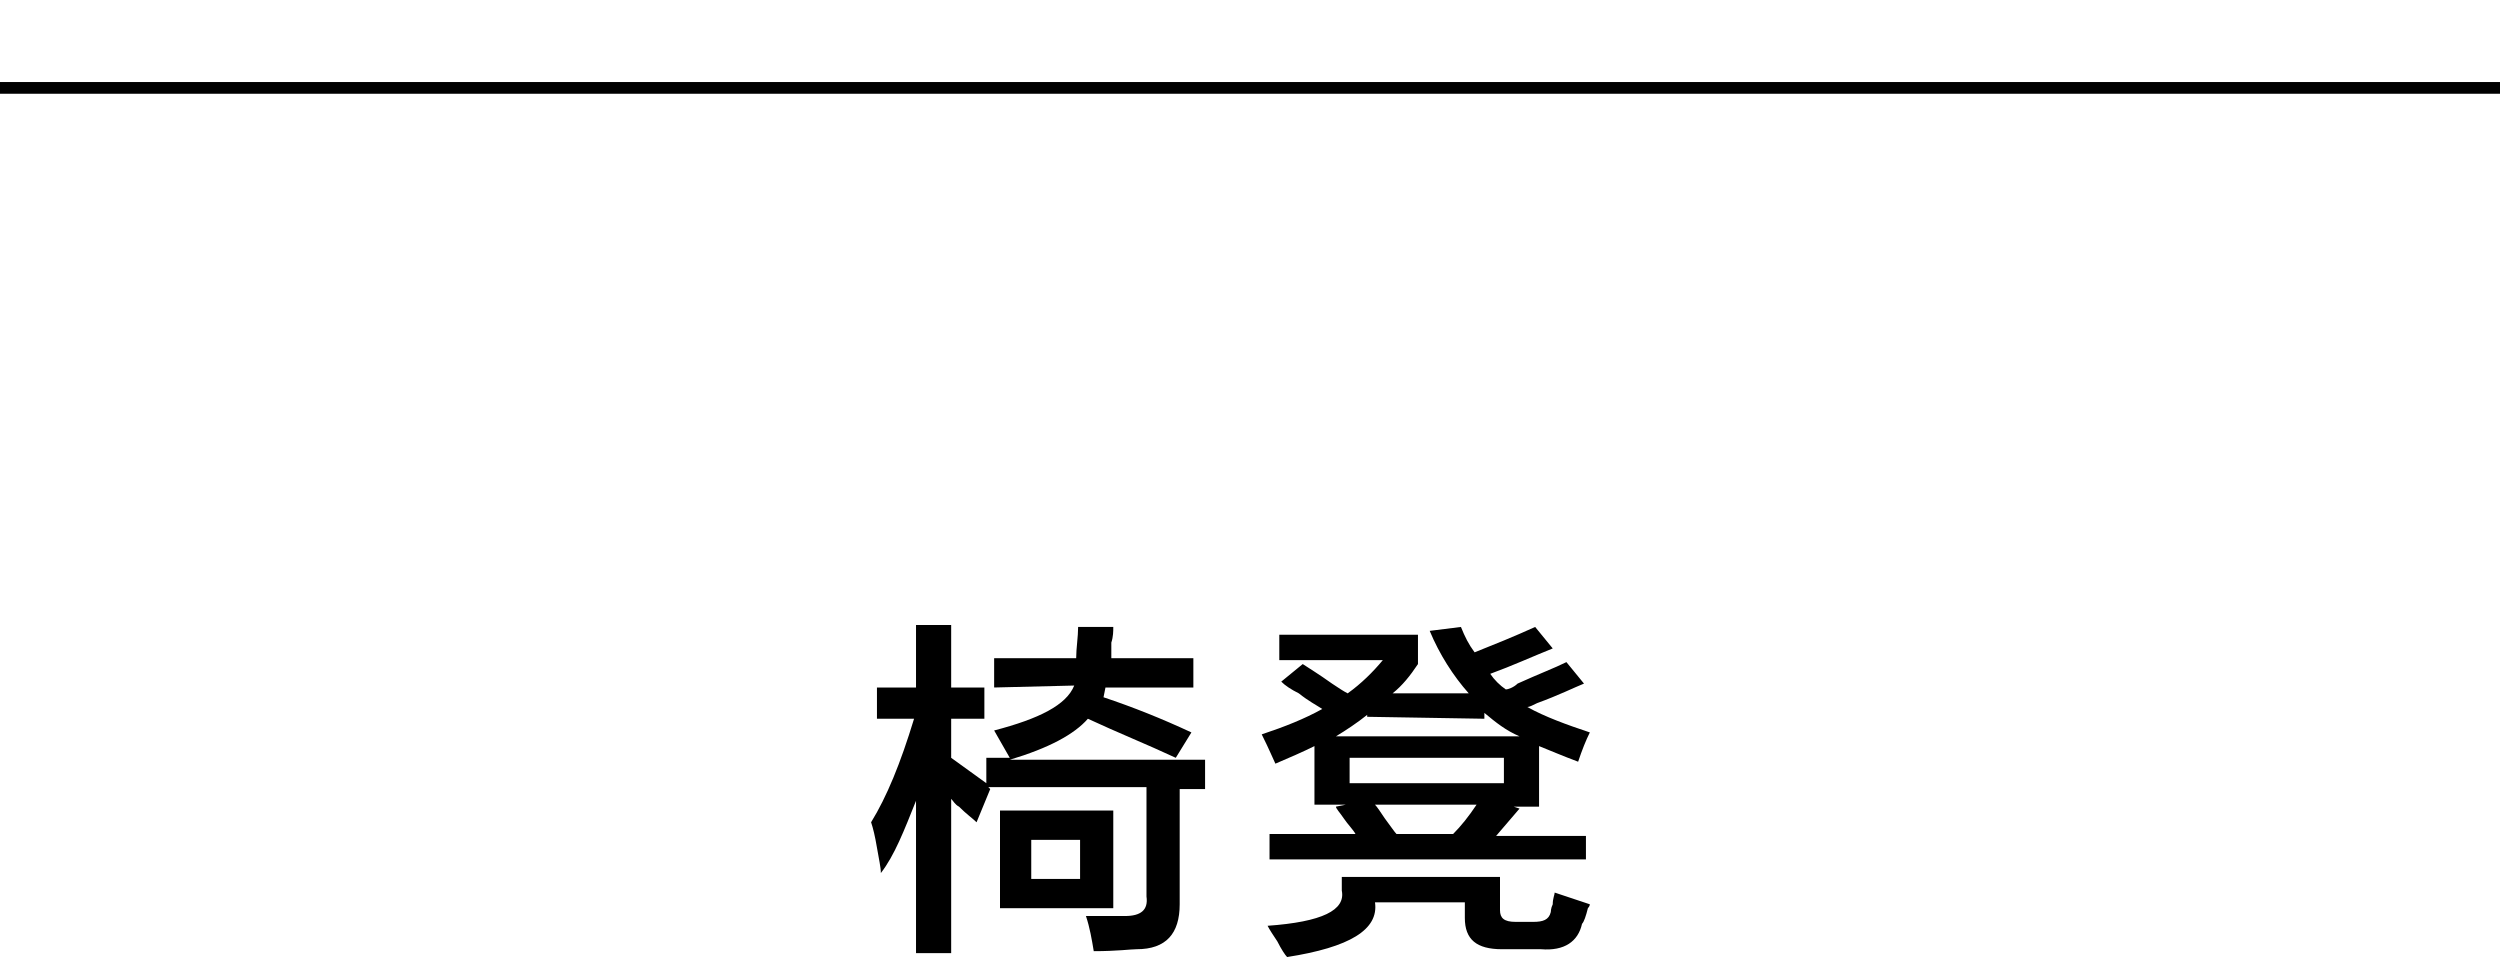
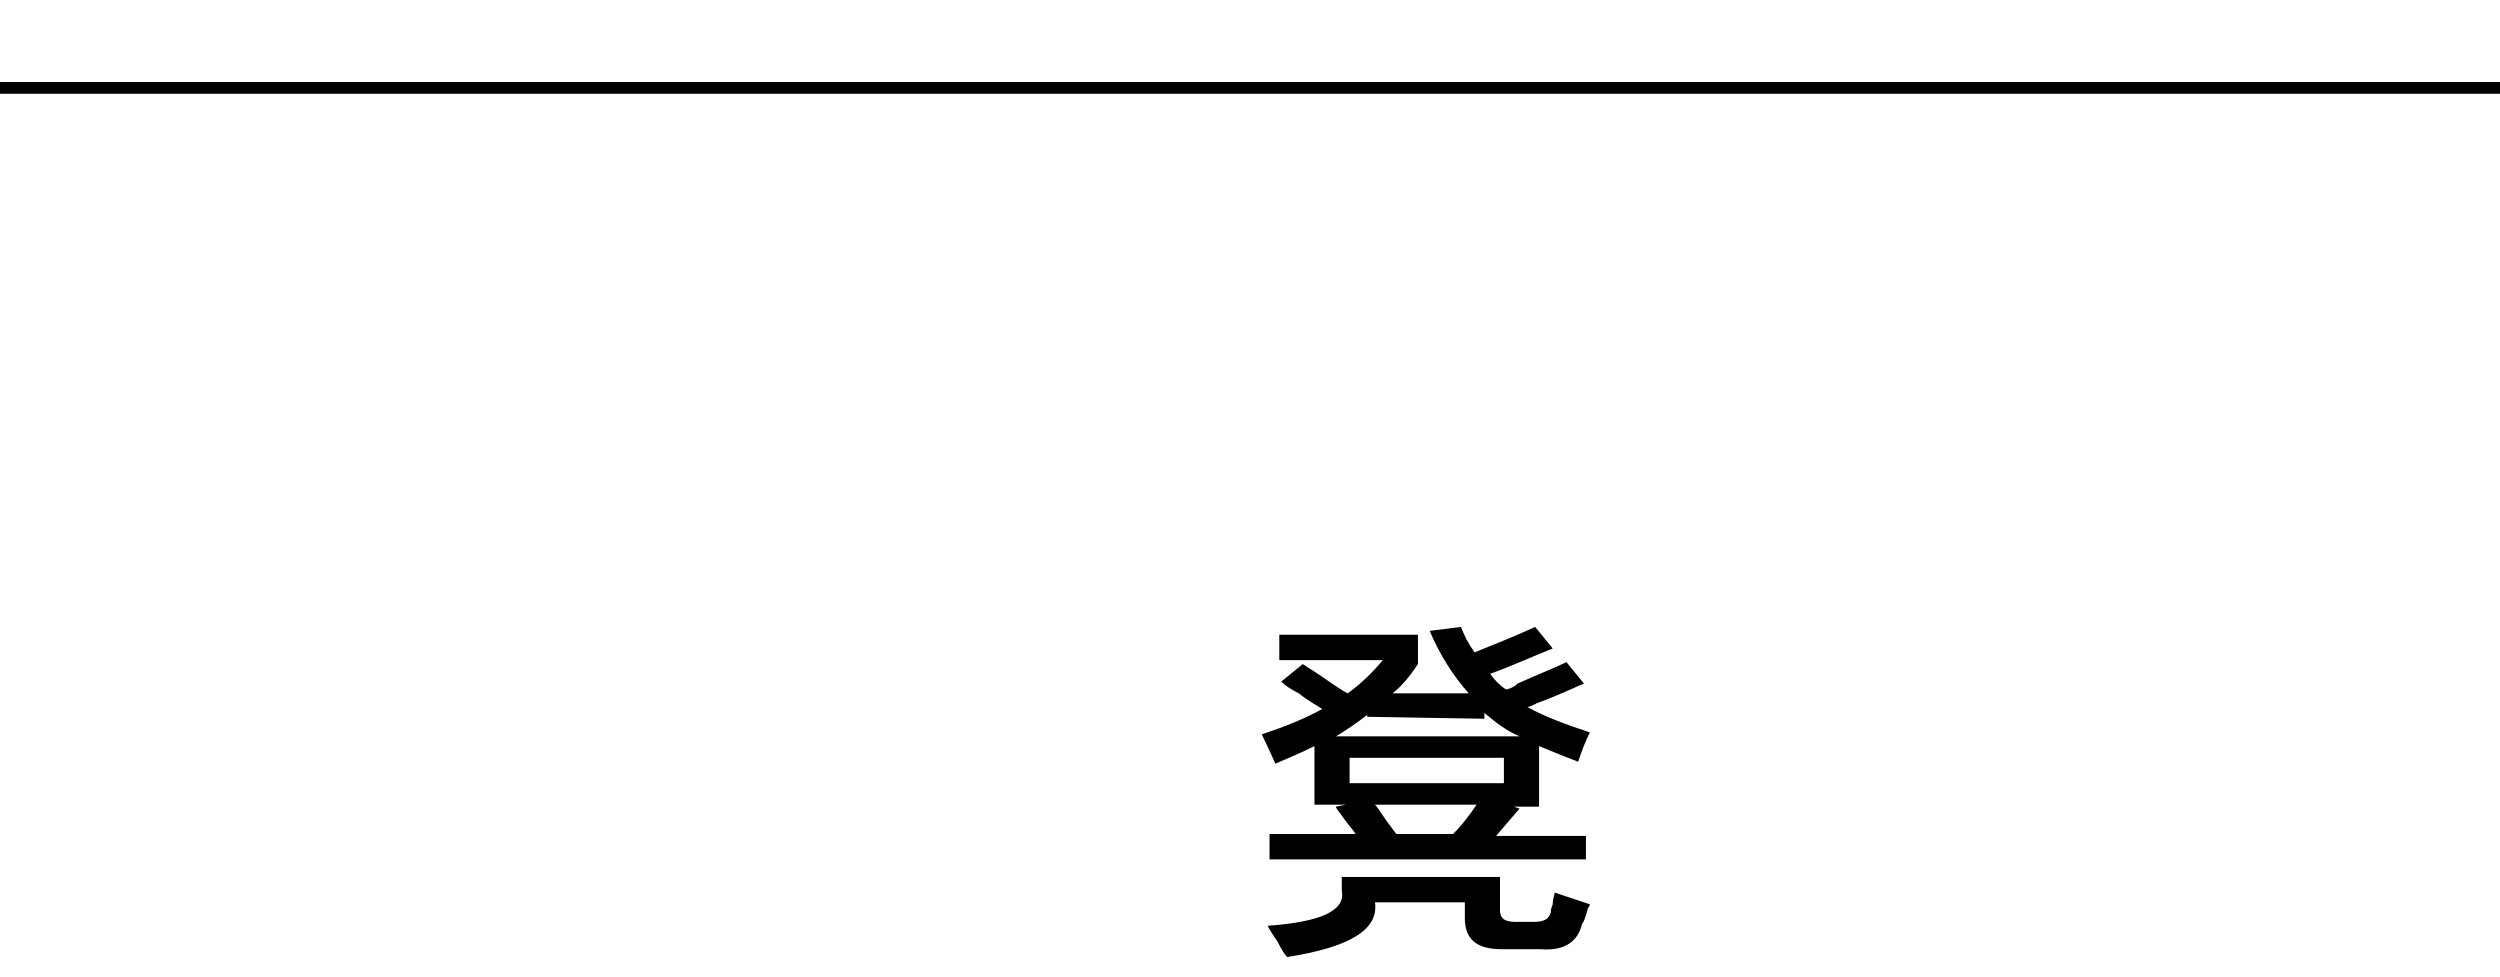
<svg xmlns="http://www.w3.org/2000/svg" version="1.1" id="图层_1" x="0px" y="0px" width="128px" height="50px" viewBox="14 26 128 50" style="enable-background:new 14 26 128 50;" xml:space="preserve">
  <rect id="XMLID_401_" x="13" y="30.2" width="130" height="0.6" />
  <g id="XMLID_14_">
-     <path id="XMLID_15_" d="M64.9,61.2v-1.5h4.2c0-0.5,0.1-1.1,0.1-1.6H71c0,0.2,0,0.5-0.1,0.8c0,0.4,0,0.6,0,0.8h4.2v1.5h-4.5   l-0.1,0.5c1.5,0.5,3,1.1,4.5,1.8l-0.8,1.3c-1.5-0.7-3-1.3-4.5-2c-0.7,0.8-2,1.5-4,2.1h10v1.5h-1.3v5.9c0,1.5-0.7,2.3-2.2,2.3   c-0.3,0-1,0.1-2.2,0.1c-0.1-0.6-0.2-1.2-0.4-1.8c0.8,0,1.5,0,2,0c0.8,0,1.2-0.3,1.1-1v-5.6h-8.1l0.1,0.1L64,68.1   c-0.2-0.2-0.5-0.4-0.9-0.8c-0.2-0.1-0.3-0.3-0.4-0.4v7.9h-1.8V67c-0.6,1.5-1.1,2.8-1.8,3.7c0-0.3-0.1-0.7-0.2-1.3   c-0.1-0.6-0.2-1-0.3-1.3c0.8-1.3,1.5-3,2.2-5.3h-1.9v-1.6h2V58h1.8v3.2h1.7v1.6h-1.7v2l1.8,1.3v-1.3h1.2l-0.8-1.4   c2.3-0.6,3.7-1.3,4.1-2.3L64.9,61.2L64.9,61.2z M65.2,72.5v-5H71v5H65.2z M66.8,69v2h2.5v-2H66.8z" />
    <path id="XMLID_19_" d="M94.8,65c-0.8-0.3-1.5-0.6-2-0.8v3.1h-1.3l0.3,0.1l-1.2,1.4h4.6V70H79v-1.3h4.4c-0.1-0.2-0.4-0.5-0.6-0.8   s-0.4-0.5-0.4-0.6l0.5-0.1h-1.6v-3c-0.6,0.3-1.3,0.6-2,0.9c-0.1-0.2-0.3-0.7-0.7-1.5c1.2-0.4,2.2-0.8,3.1-1.3   c-0.3-0.2-0.7-0.4-1.2-0.8c-0.4-0.2-0.7-0.4-0.9-0.6l1.1-0.9c0.3,0.2,0.8,0.5,1.5,1c0.3,0.2,0.6,0.4,0.8,0.5   c0.7-0.5,1.3-1.1,1.8-1.7h-5.3v-1.3h7.1V60c-0.4,0.6-0.8,1.1-1.3,1.5h3.9c-0.8-0.9-1.5-2-2-3.2l1.6-0.2c0.2,0.5,0.4,0.9,0.7,1.3   c1-0.4,2-0.8,3.1-1.3l0.9,1.1c-1,0.4-2.1,0.9-3.2,1.3c0.2,0.3,0.5,0.6,0.8,0.8c0.1,0,0.4-0.1,0.6-0.3c1.1-0.5,1.9-0.8,2.5-1.1   l0.9,1.1c-0.5,0.2-1.3,0.6-2.4,1c-0.2,0.1-0.4,0.2-0.5,0.2c0.9,0.5,2,0.9,3.2,1.3C95.2,63.9,95,64.4,94.8,65z M79.9,75   c-0.1-0.1-0.3-0.4-0.5-0.8c-0.2-0.3-0.4-0.6-0.5-0.8c2.8-0.2,4-0.8,3.8-1.8v-0.7h8.1v1.7c0,0.4,0.2,0.6,0.8,0.6h0.9   c0.5,0,0.8-0.1,0.9-0.5c0,0,0-0.2,0.1-0.4c0-0.3,0.1-0.5,0.1-0.6c0.6,0.2,1.2,0.4,1.8,0.6c0,0,0,0.1-0.1,0.2   c-0.1,0.4-0.2,0.7-0.3,0.8c-0.2,0.9-0.9,1.4-2.1,1.3h-2c-1.3,0-1.9-0.5-1.9-1.6v-0.8h-4.6C84.6,73.6,83.1,74.5,79.9,75z M84,62.7   v-0.1c-0.5,0.4-1.1,0.8-1.6,1.1h9.4c-0.7-0.3-1.2-0.7-1.8-1.2v0.3L84,62.7L84,62.7z M83.1,64.8v1.3H91v-1.3H83.1z M84.4,67.2   c0.1,0.1,0.3,0.4,0.5,0.7c0.3,0.4,0.5,0.7,0.6,0.8h2.9c0.4-0.4,0.8-0.9,1.2-1.5H84.4z" />
  </g>
</svg>